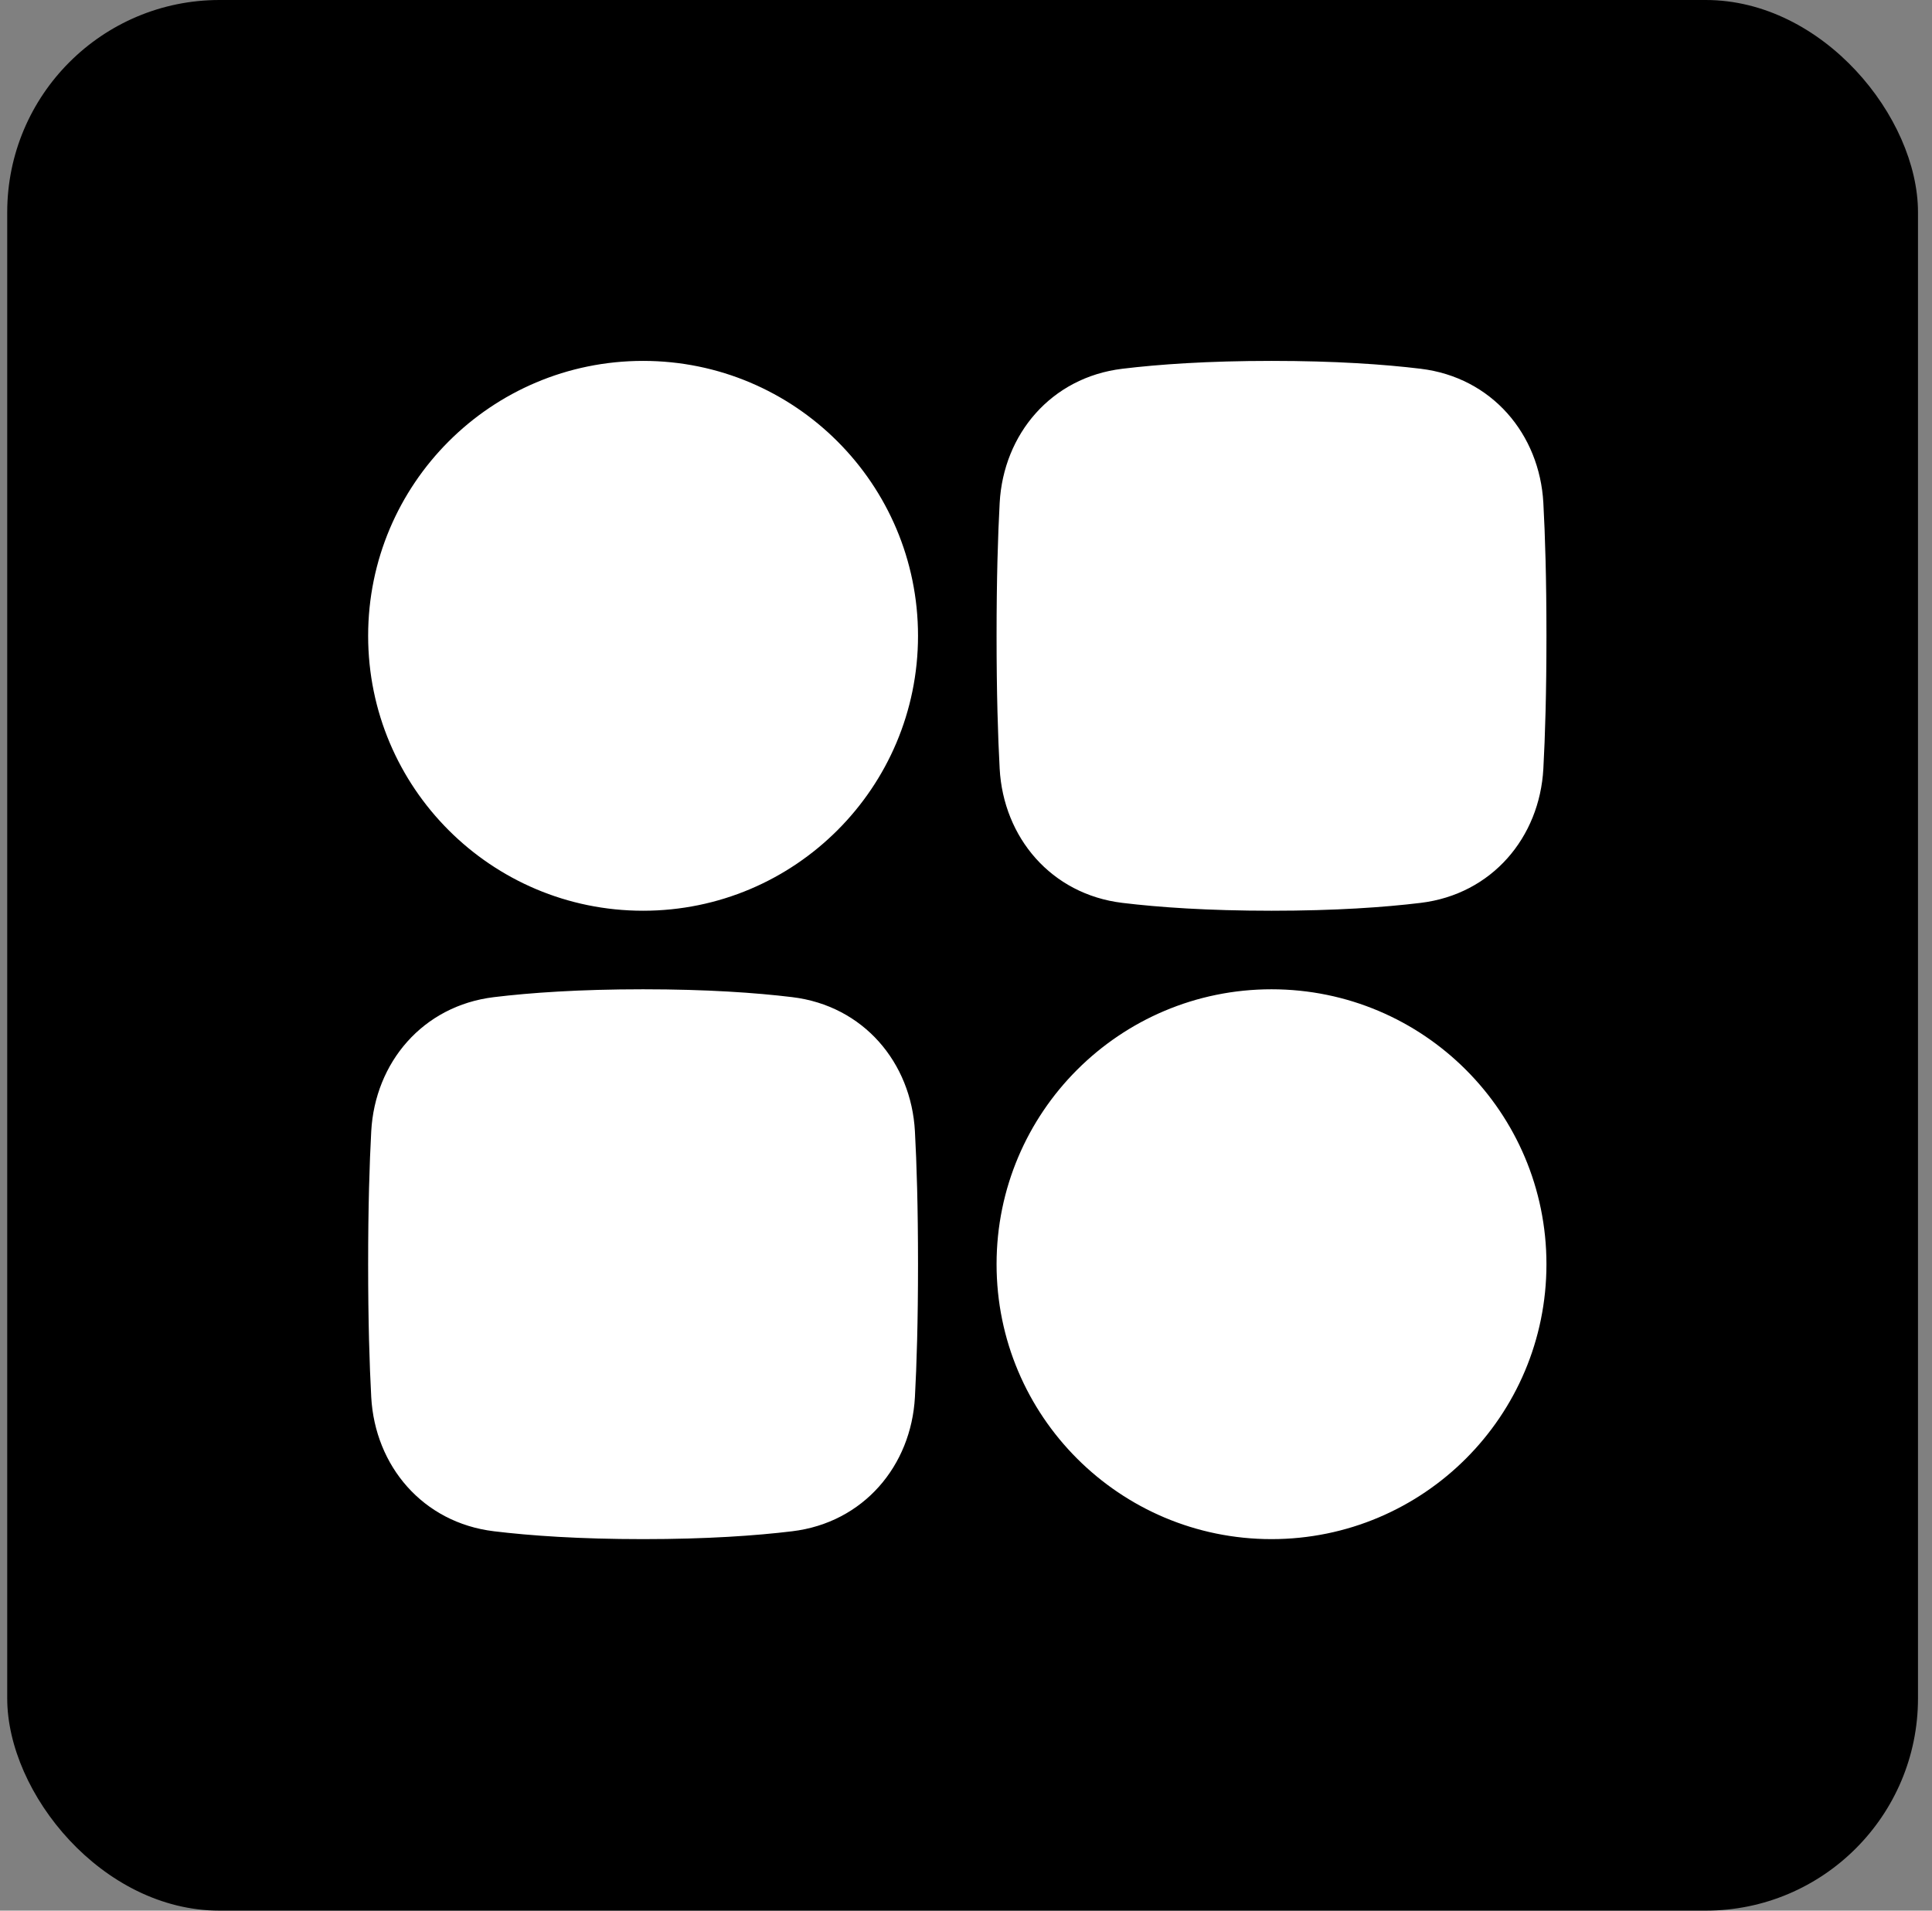
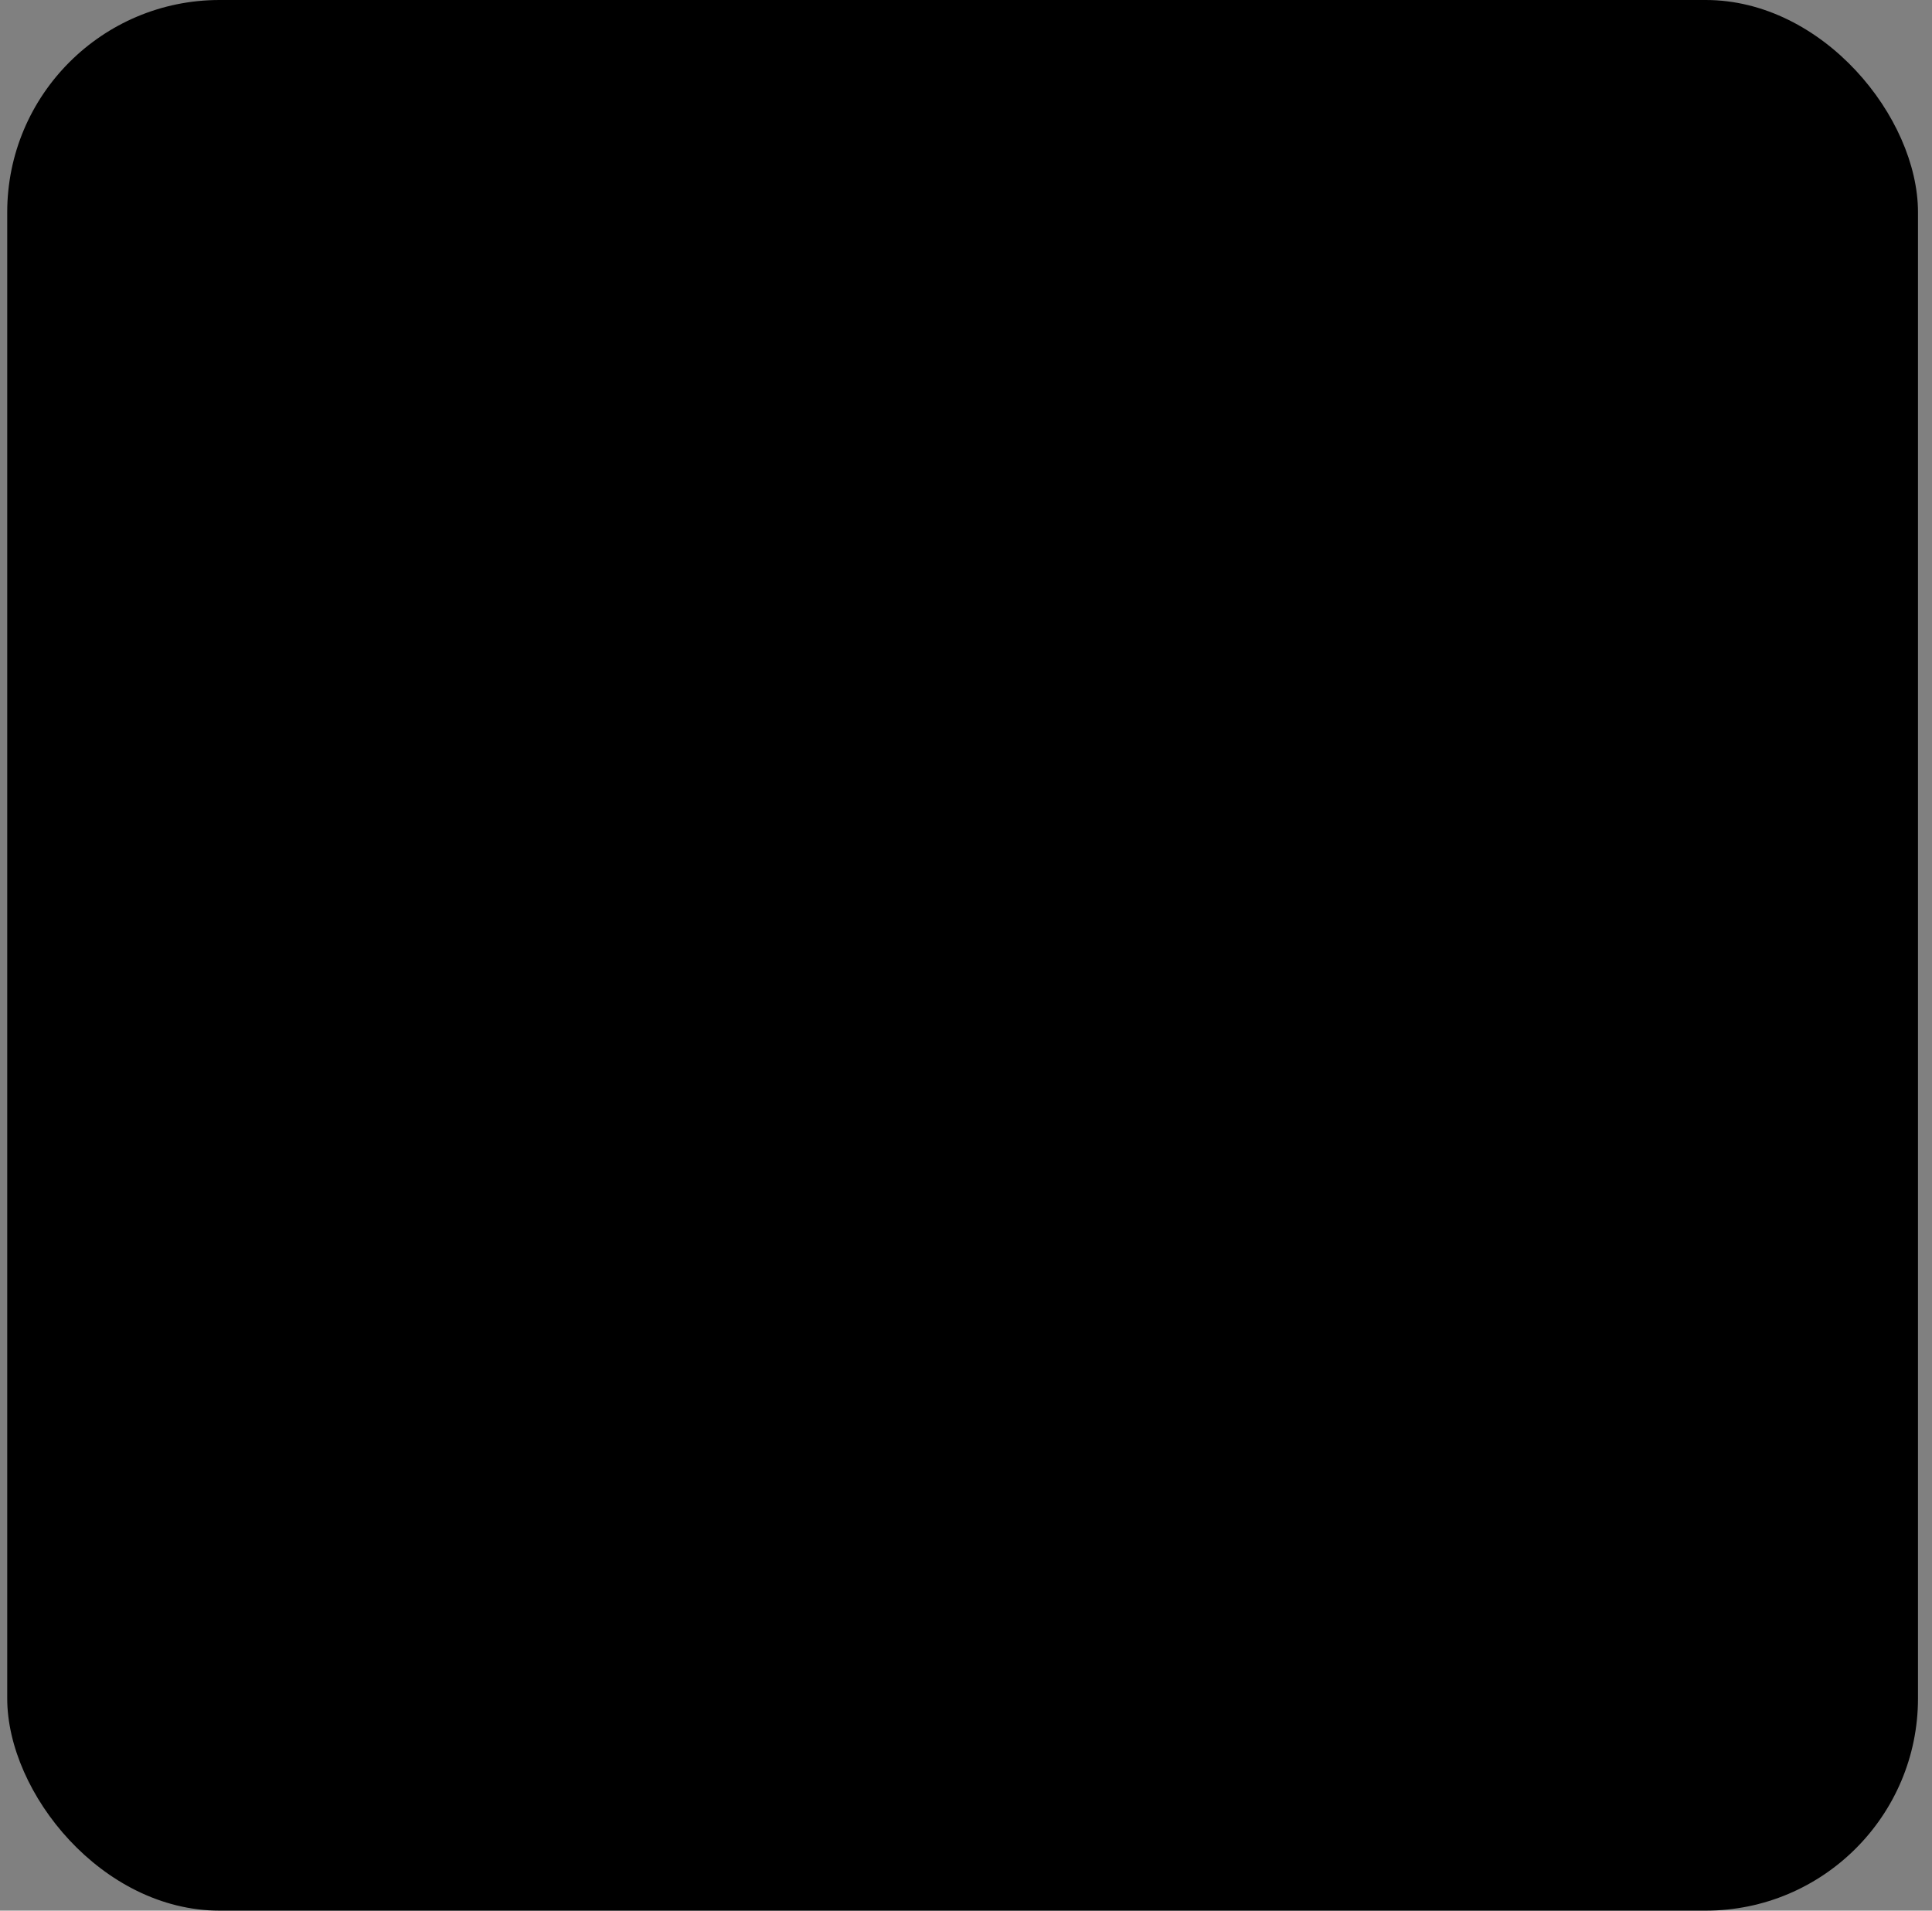
<svg xmlns="http://www.w3.org/2000/svg" width="91" height="90" viewBox="0 0 91 90" fill="none">
  <rect x="0" y="0" width="91" height="90" fill="#808080" stroke="none" />
  <rect x="0.34" width="90" height="90" rx="10" fill="black" />
-   <path fill-rule="evenodd" clip-rule="evenodd" d="M43.24 29.95C43.24 22.798 37.442 17 30.29 17C23.138 17 17.34 22.798 17.34 29.95C17.34 37.102 23.138 42.9 30.29 42.9C37.442 42.9 43.24 37.102 43.24 29.95ZM72.84 59.55C72.84 52.398 67.042 46.6 59.89 46.6C52.738 46.6 46.94 52.398 46.94 59.55C46.94 66.702 52.738 72.5 59.89 72.5C67.042 72.5 72.84 66.702 72.84 59.55ZM66.914 17.37C65.198 17.162 62.895 17 59.89 17C56.885 17 54.582 17.162 52.866 17.37C49.506 17.776 47.263 20.456 47.086 23.688C47.003 25.219 46.94 27.263 46.94 29.95C46.94 32.637 47.003 34.681 47.086 36.212C47.263 39.444 49.506 42.124 52.866 42.53C54.582 42.738 56.885 42.9 59.89 42.9C62.895 42.9 65.198 42.738 66.914 42.53C70.274 42.124 72.518 39.444 72.694 36.212C72.778 34.681 72.84 32.637 72.84 29.95C72.84 27.263 72.778 25.219 72.694 23.688C72.518 20.456 70.274 17.776 66.914 17.37ZM30.29 46.6C33.295 46.6 35.598 46.762 37.314 46.97C40.674 47.376 42.918 50.056 43.094 53.288C43.178 54.819 43.24 56.863 43.24 59.55C43.24 62.237 43.178 64.281 43.094 65.812C42.918 69.044 40.674 71.724 37.314 72.13C35.598 72.338 33.295 72.5 30.29 72.5C27.285 72.5 24.982 72.338 23.266 72.13C19.906 71.724 17.663 69.044 17.486 65.812C17.403 64.281 17.34 62.237 17.34 59.55C17.34 56.863 17.403 54.819 17.486 53.288C17.663 50.056 19.906 47.376 23.266 46.97C24.982 46.762 27.285 46.6 30.29 46.6Z" fill="white" />
</svg>